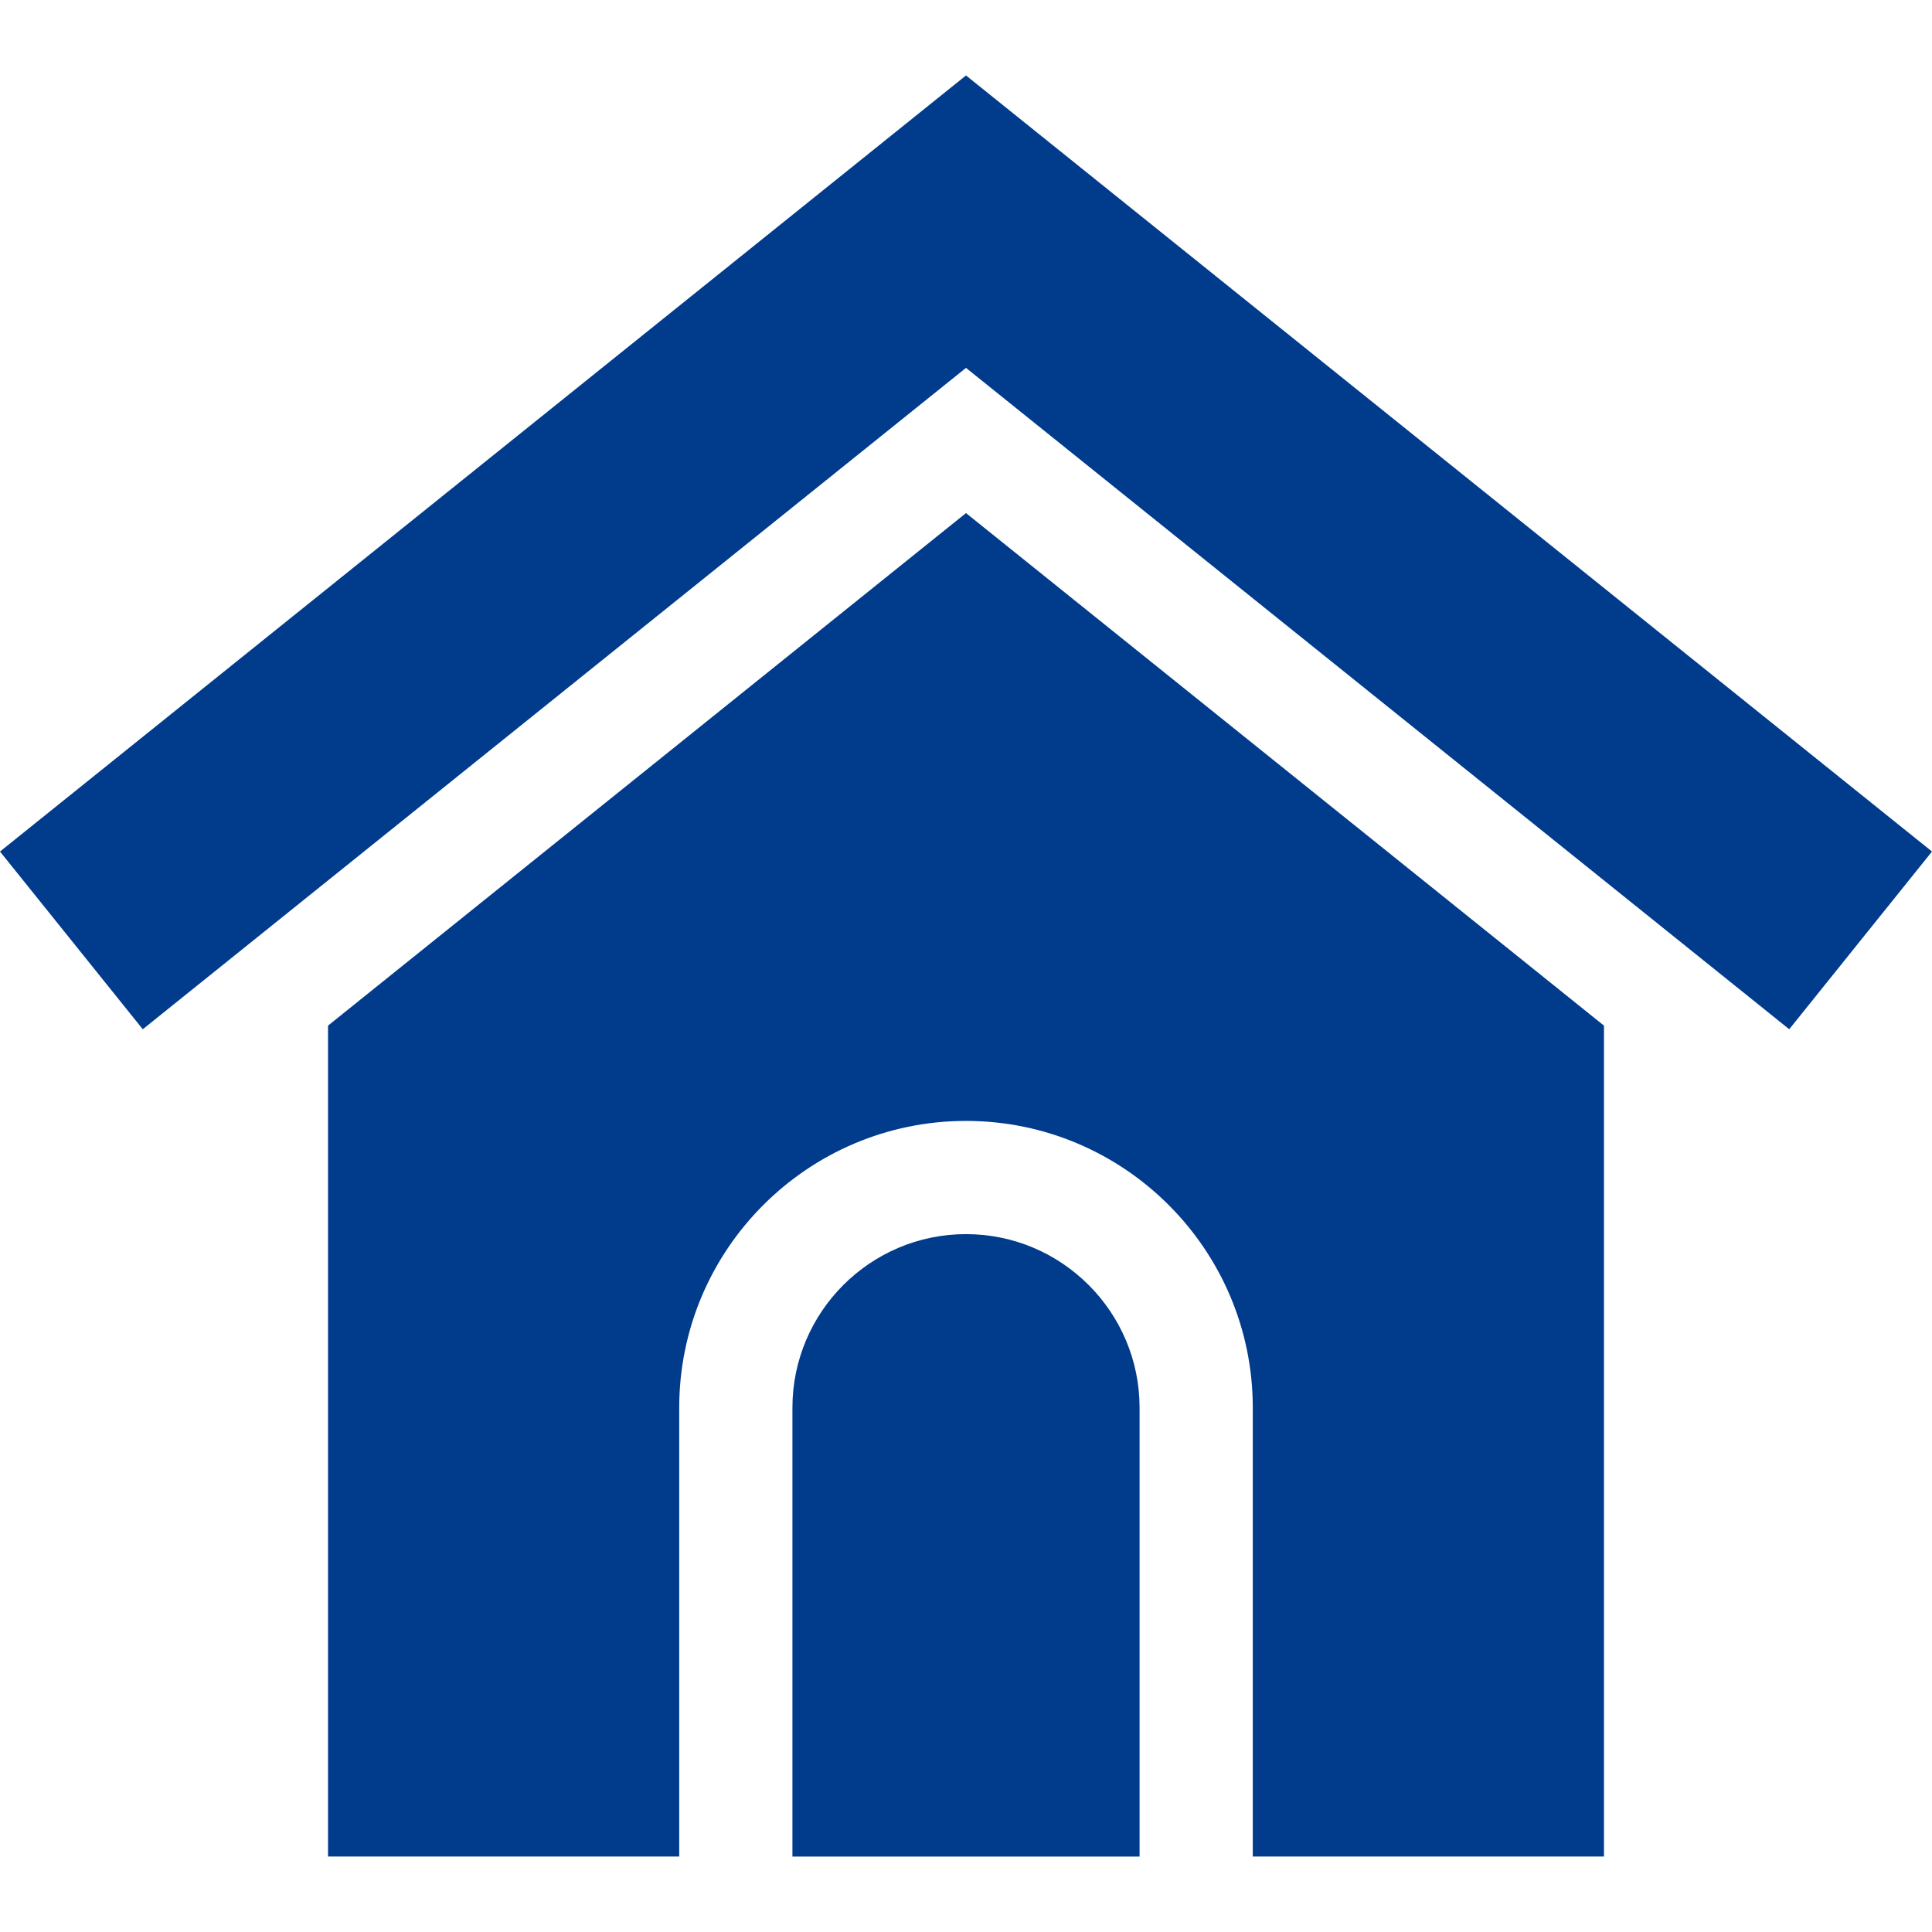
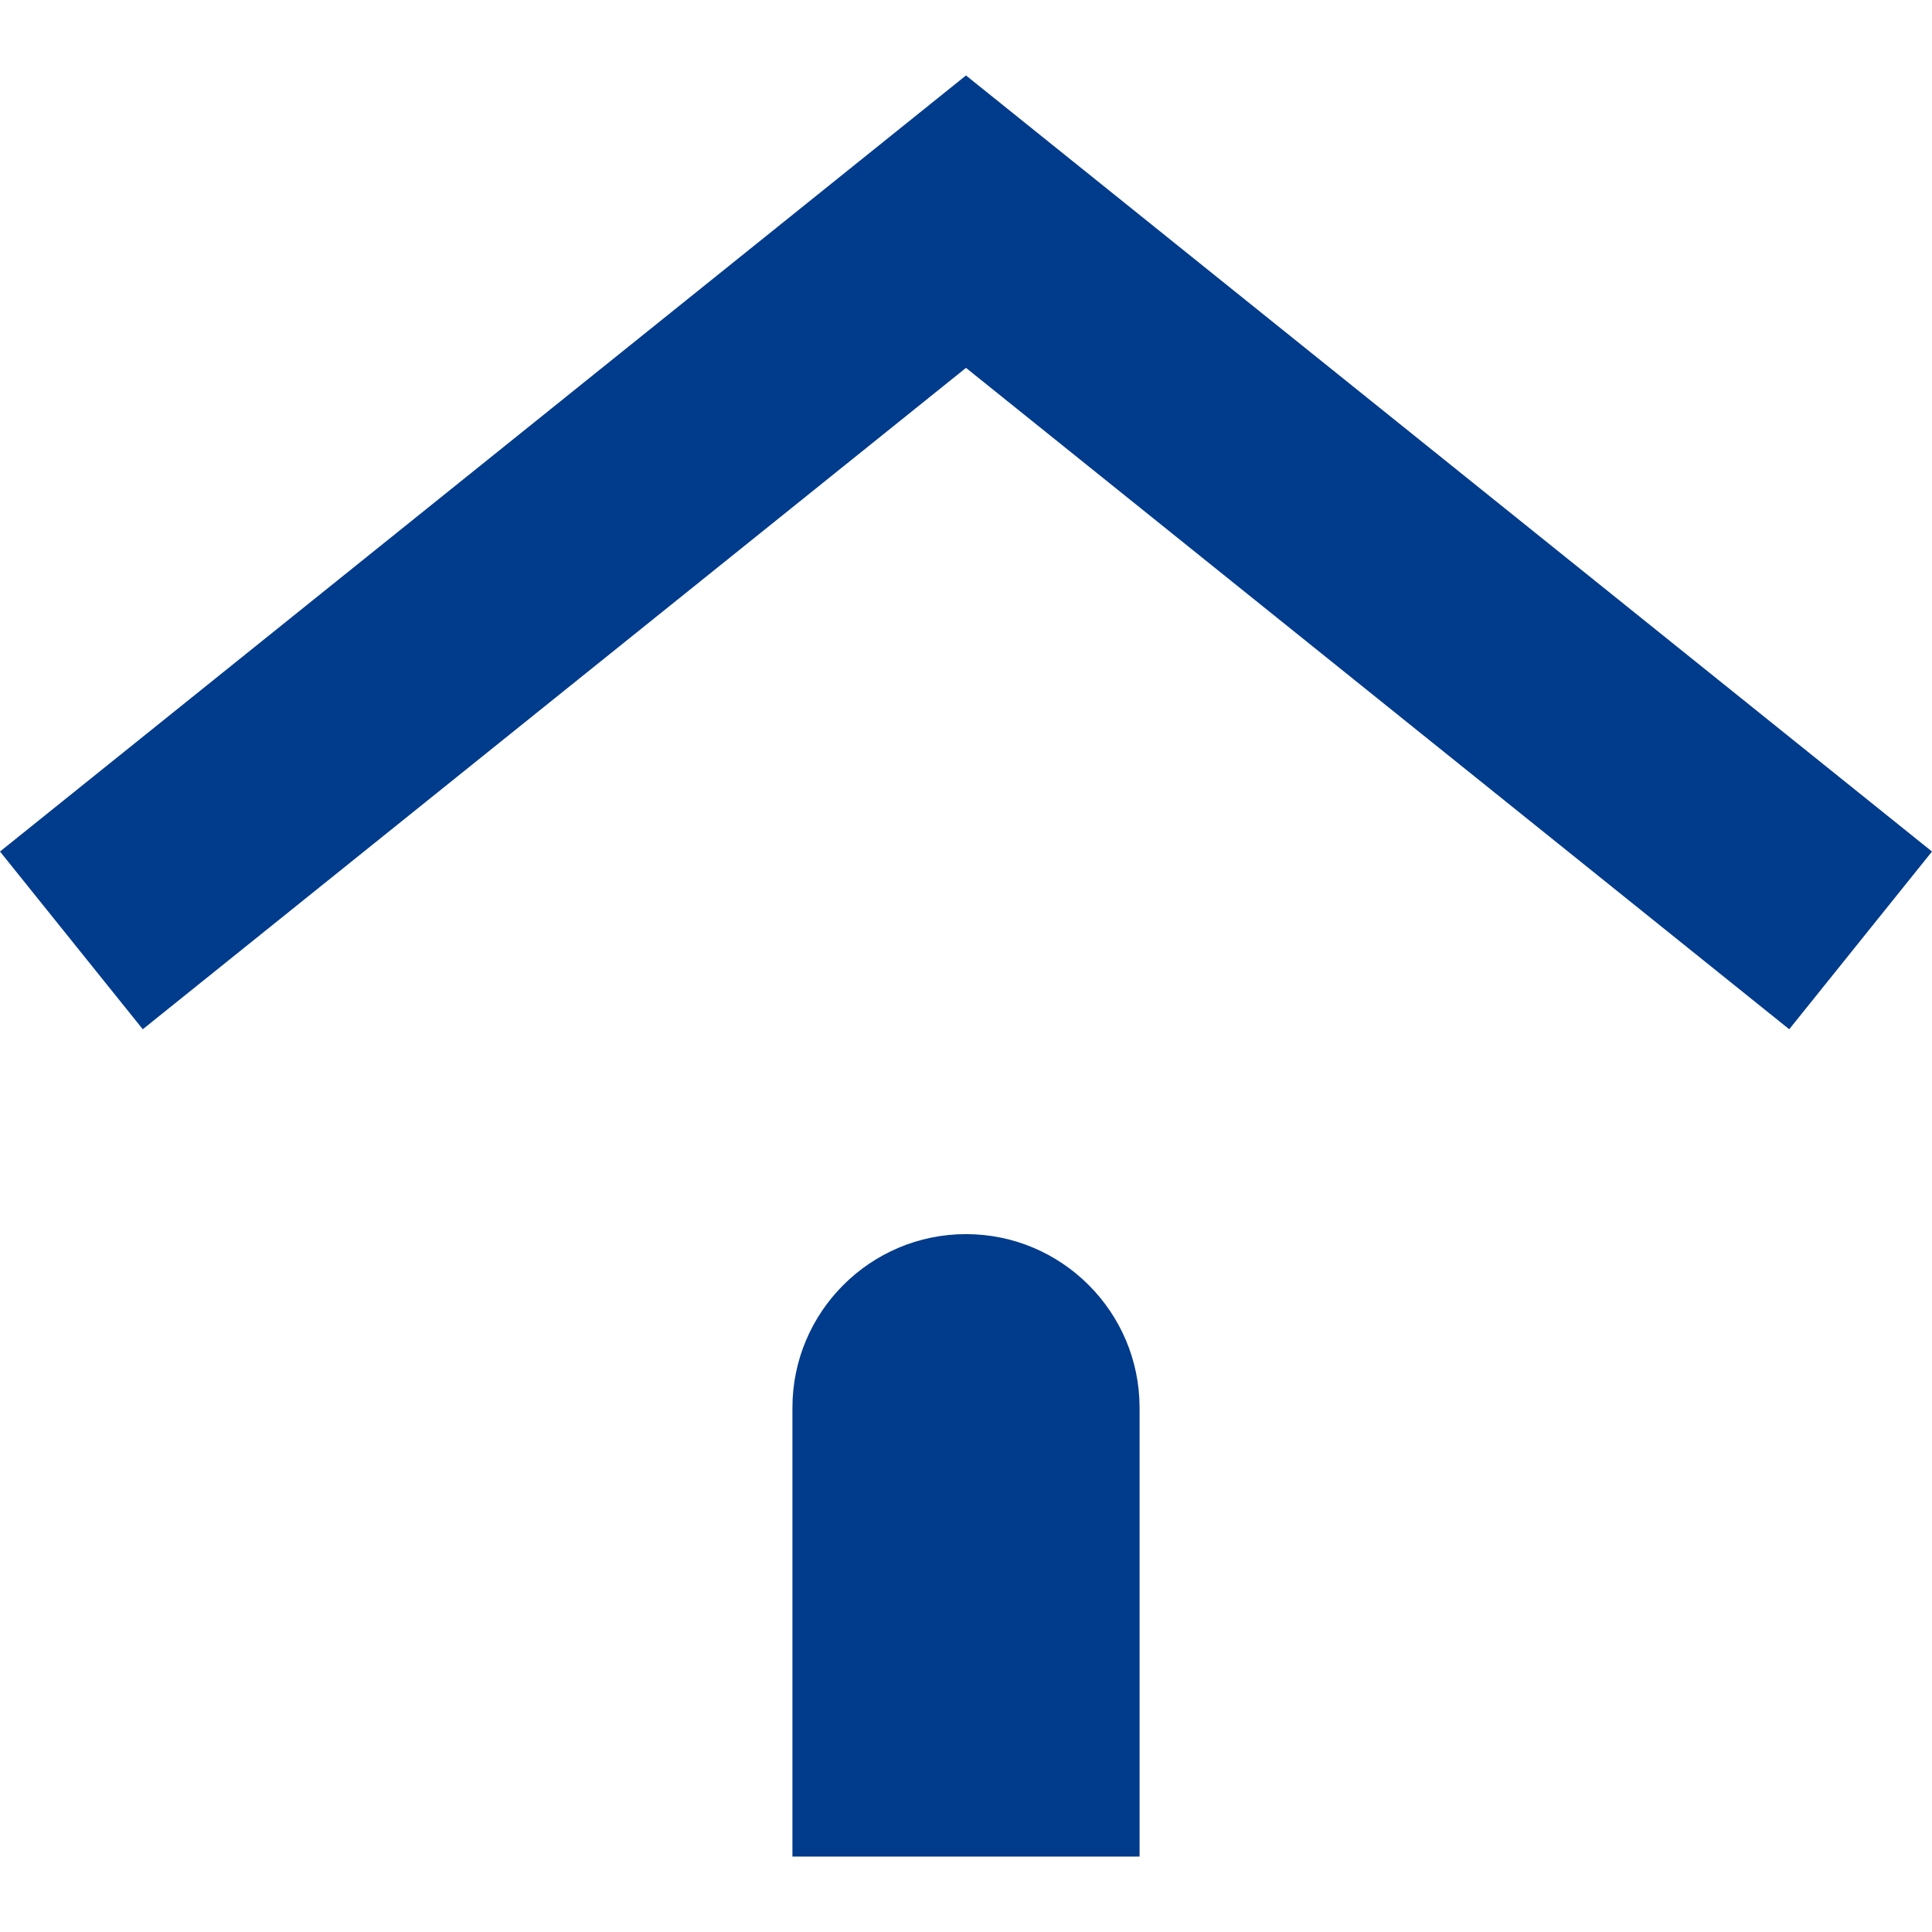
<svg xmlns="http://www.w3.org/2000/svg" version="1.1" width="512" height="512" x="0" y="0" viewBox="0 0 512 512" style="enable-background:new 0 0 512 512" xml:space="preserve" class="">
  <g>
-     <path d="M256 135.973 86.929 271.804v220.2h93.072v-118.95c0-41.906 34.092-75.999 75.999-75.999 41.905 0 75.999 34.092 75.999 75.999v118.95h93.072v-220.2L256 135.973z" fill="#013b8c" opacity="1" data-original="#000000" />
    <path d="M256 327.055c-25.364 0-45.999 20.636-45.999 45.999v118.95h91.998v-118.95c0-25.364-20.635-45.999-45.999-45.999zM256 19.997 0 225.665l37.836 47.097L256 97.492l218.163 175.27L512 225.666z" fill="#013b8c" opacity="1" data-original="#000000" />
  </g>
</svg>